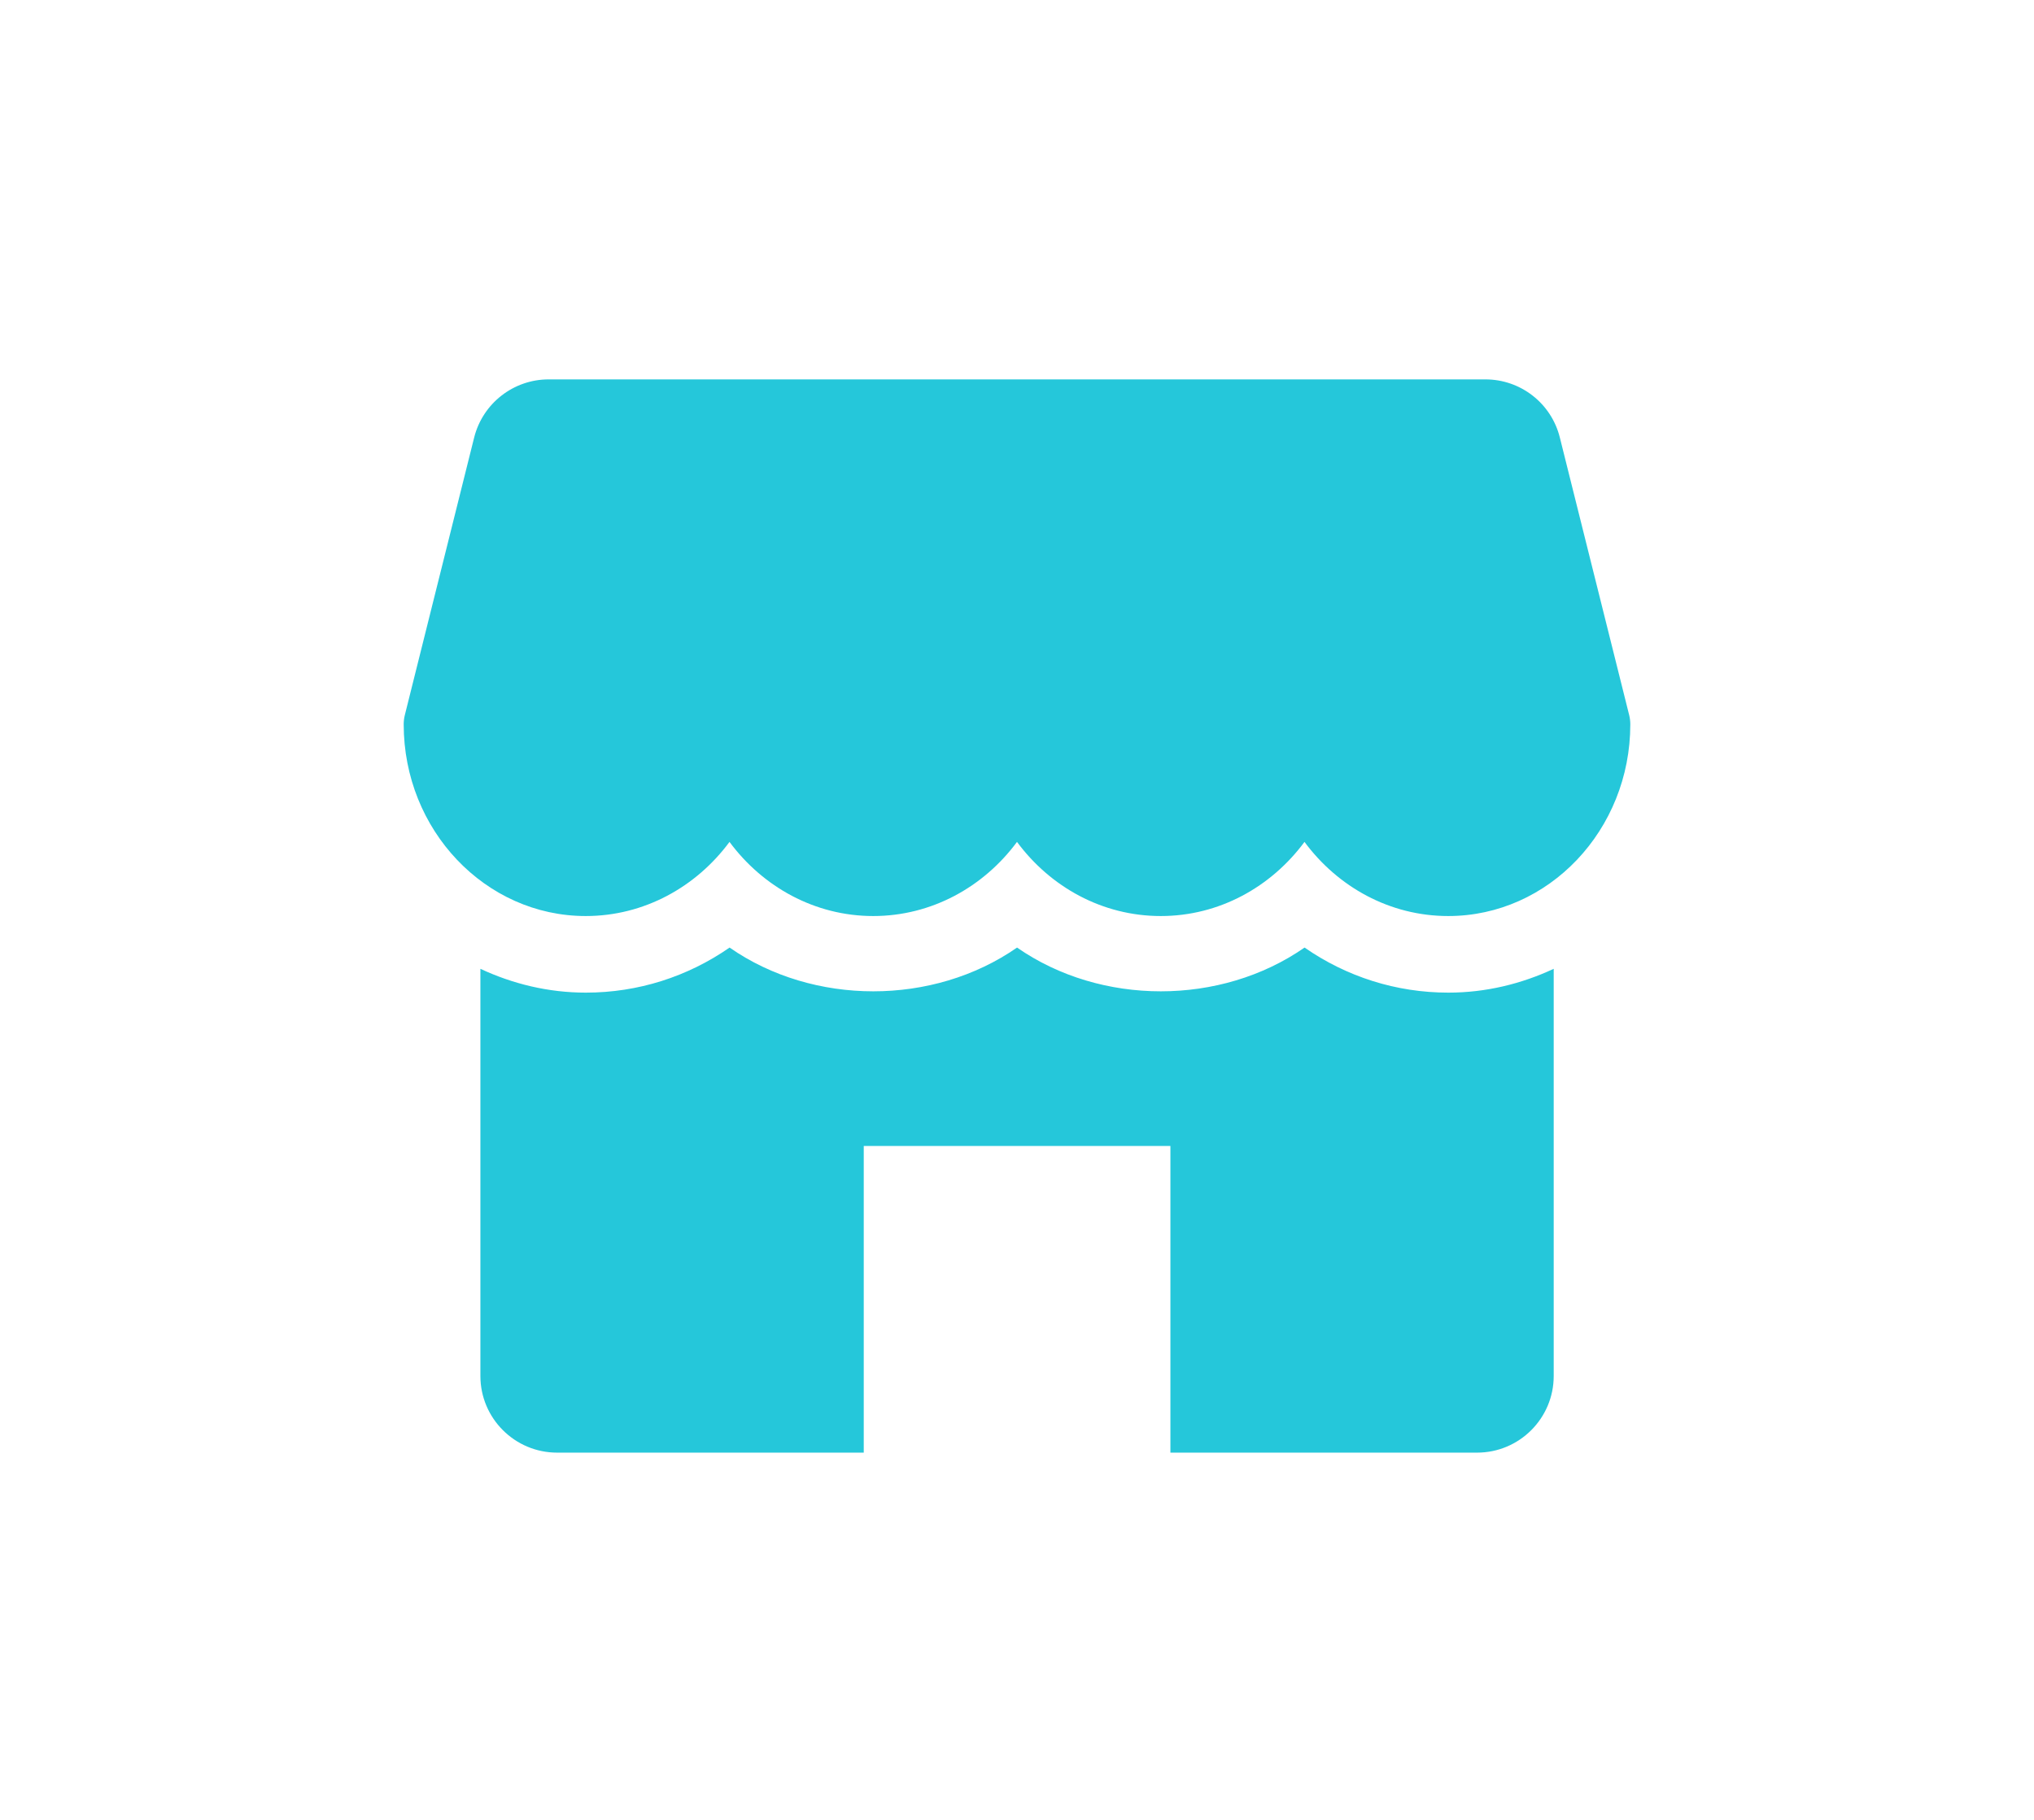
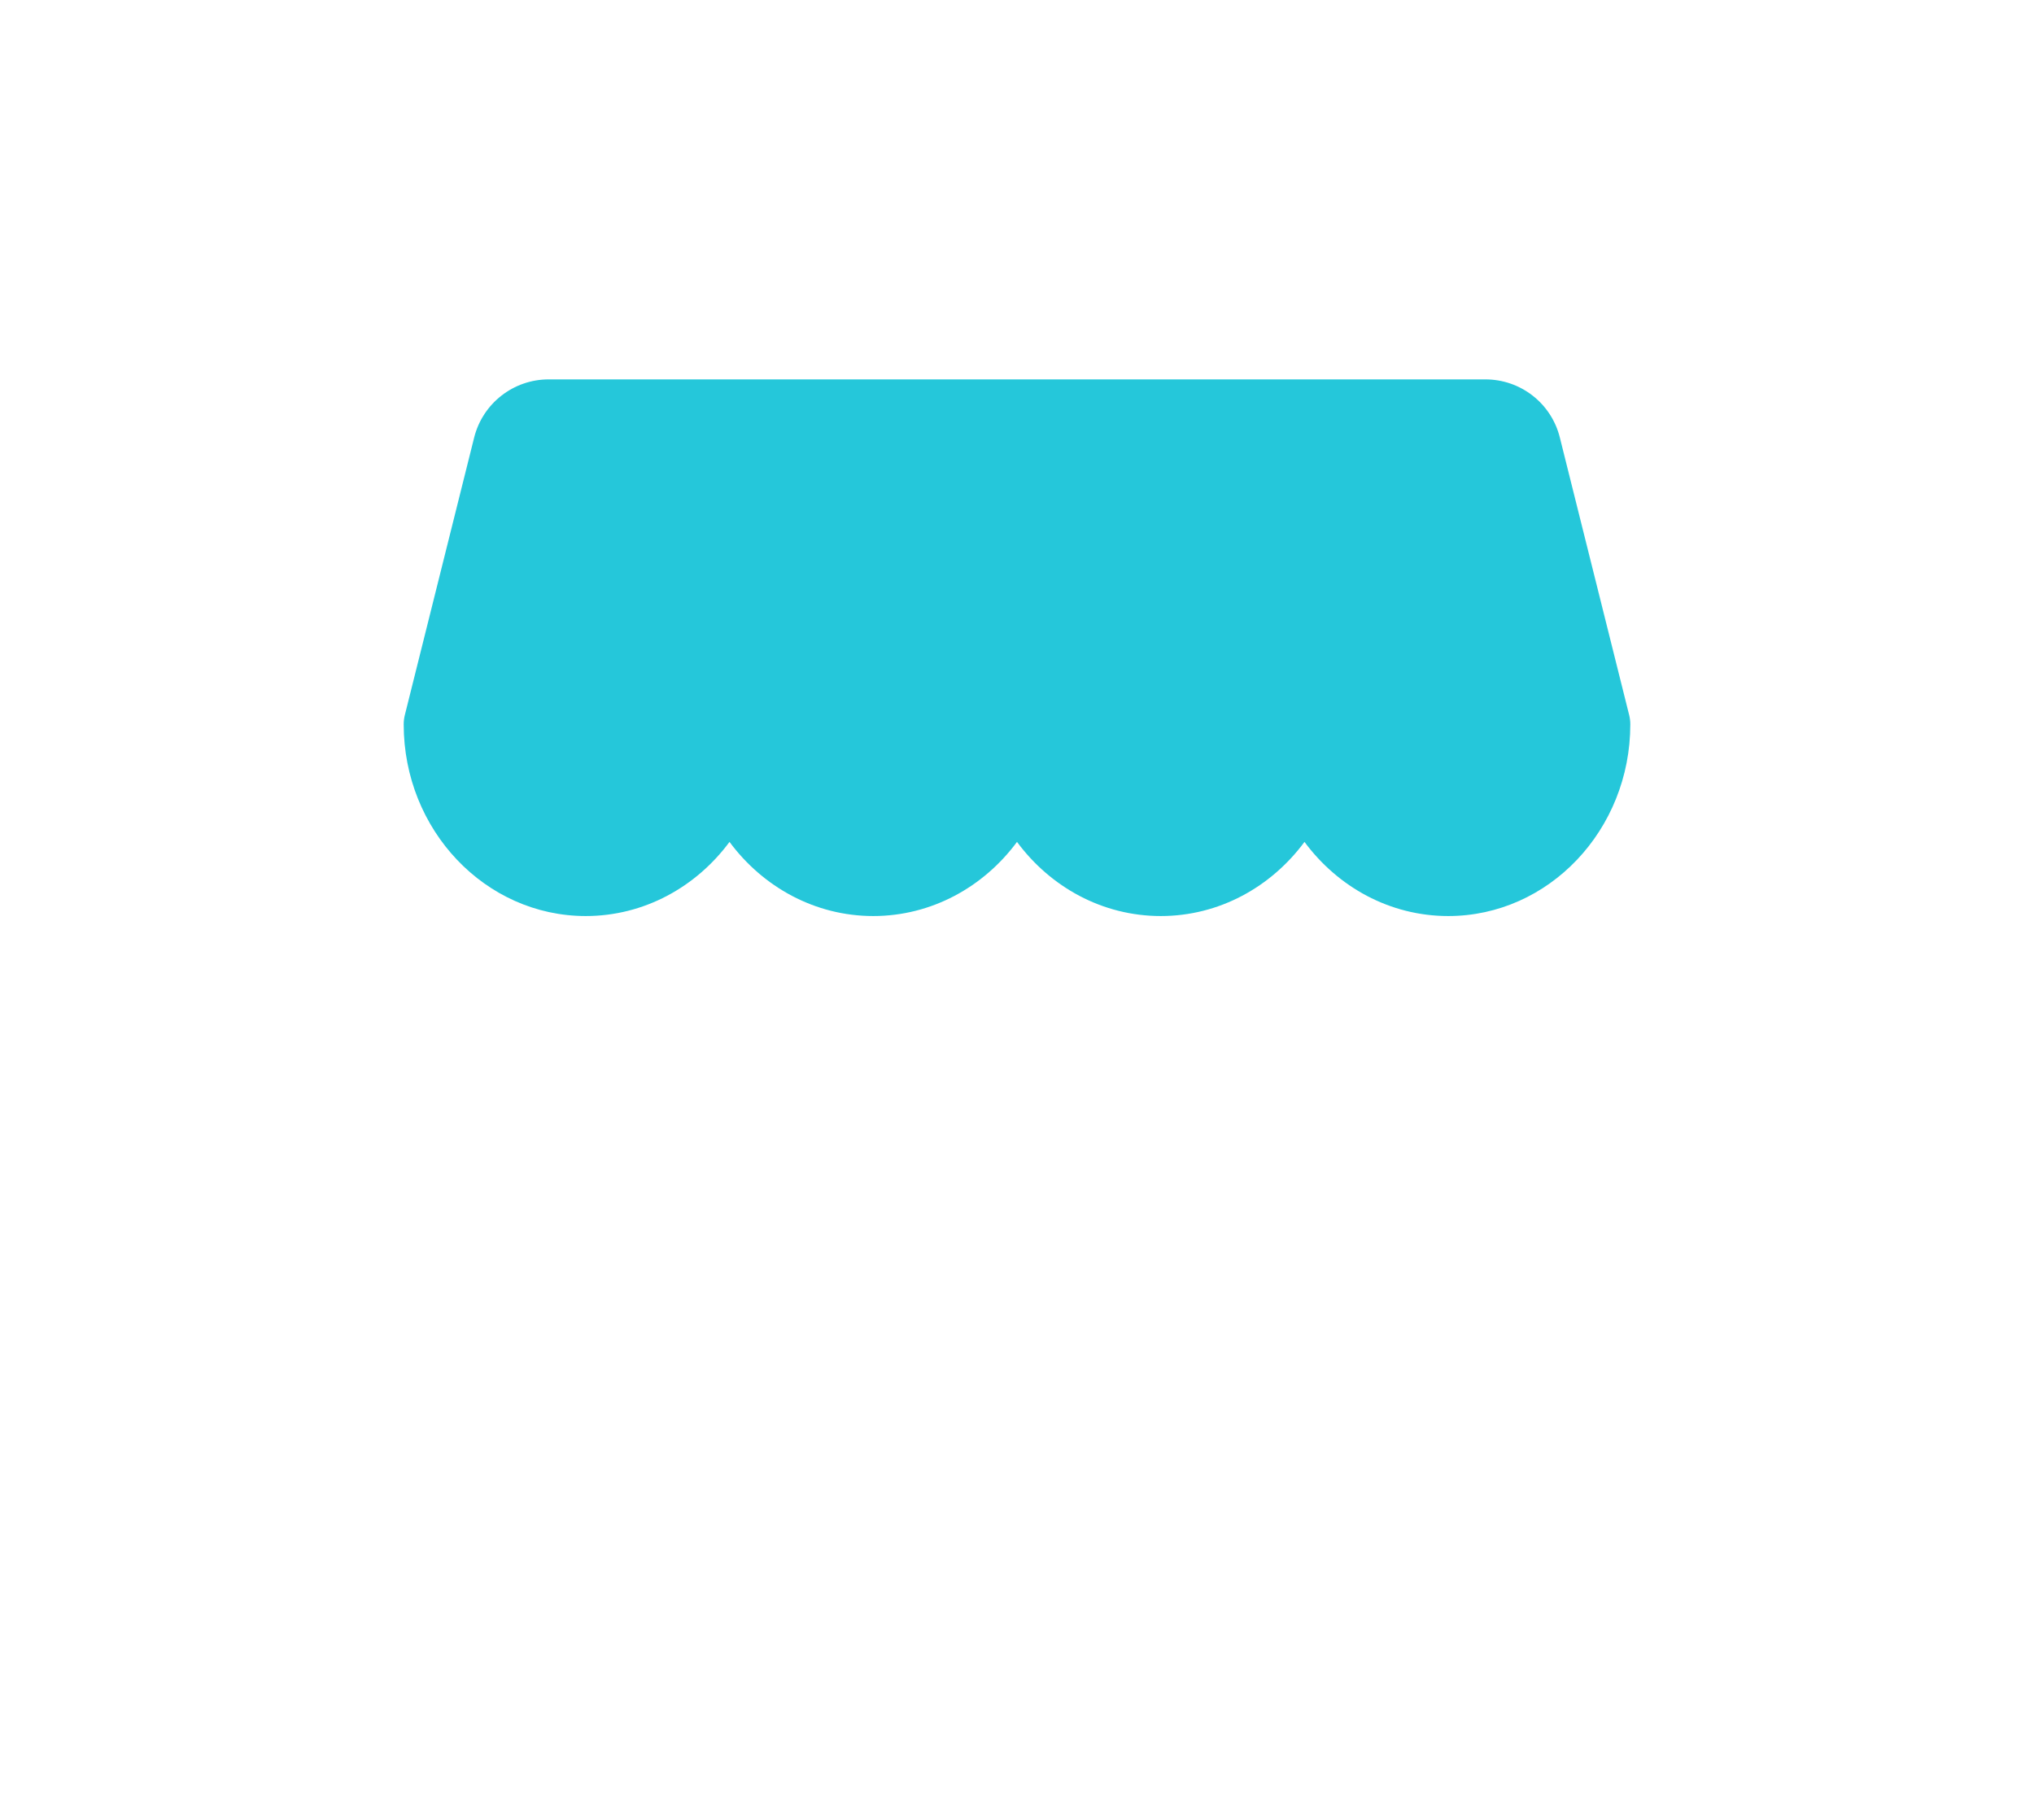
<svg xmlns="http://www.w3.org/2000/svg" width="38" height="34" viewBox="0 0 38 34" fill="none">
  <g filter="url(#vendor_icon)">
    <path d="M30.437 6.789L29.141 1.601C28.982 0.964 28.409 0.517 27.751 0.517H10.25C9.593 0.517 9.02 0.964 8.859 1.601L7.563 6.789C7.549 6.845 7.542 6.903 7.542 6.962C7.542 8.936 9.067 10.543 10.943 10.543C12.033 10.543 13.006 10 13.629 9.158C14.252 10 15.225 10.543 16.314 10.543C17.404 10.543 18.377 10 19 9.158C19.623 10 20.594 10.543 21.686 10.543C22.777 10.543 23.748 10 24.371 9.158C24.994 10 25.965 10.543 27.057 10.543C28.933 10.543 30.458 8.936 30.458 6.962C30.458 6.903 30.451 6.845 30.437 6.789Z" fill="#25C7DA" />
-     <path d="M27.058 11.974C26.083 11.974 25.156 11.676 24.372 11.132C22.806 12.222 20.568 12.222 19.001 11.132C17.434 12.222 15.197 12.222 13.63 11.132C12.847 11.676 11.92 11.974 10.945 11.974C10.242 11.974 9.578 11.81 8.975 11.529V19.136C8.975 19.926 9.617 20.568 10.408 20.568H16.137V14.839H21.866V20.568H27.595C28.386 20.568 29.027 19.926 29.027 19.136V11.529C28.424 11.81 27.761 11.974 27.058 11.974Z" fill="#25C7DA" />
  </g>
  <defs>
    <filter id="vendor_icon" x="0.97" y="0.517" width="36.059" height="33.194" filterUnits="userSpaceOnUse" color-interpolation-filters="sRGB">
      <feFlood flood-opacity="0" result="BackgroundImageFix" />
      <feColorMatrix in="SourceAlpha" type="matrix" values="0 0 0 0 0 0 0 0 0 0 0 0 0 0 0 0 0 0 127 0" result="hardAlpha" />
      <feOffset dy="6.571" />
      <feGaussianBlur stdDeviation="3.286" />
      <feComposite in2="hardAlpha" operator="out" />
      <feColorMatrix type="matrix" values="0 0 0 0 0.145 0 0 0 0 0.78 0 0 0 0 0.855 0 0 0 0.24 0" />
      <feBlend mode="normal" in2="BackgroundImageFix" result="effect1_dropShadow_74_216" />
      <feBlend mode="normal" in="SourceGraphic" in2="effect1_dropShadow_74_216" result="shape" />
    </filter>
  </defs>
</svg>